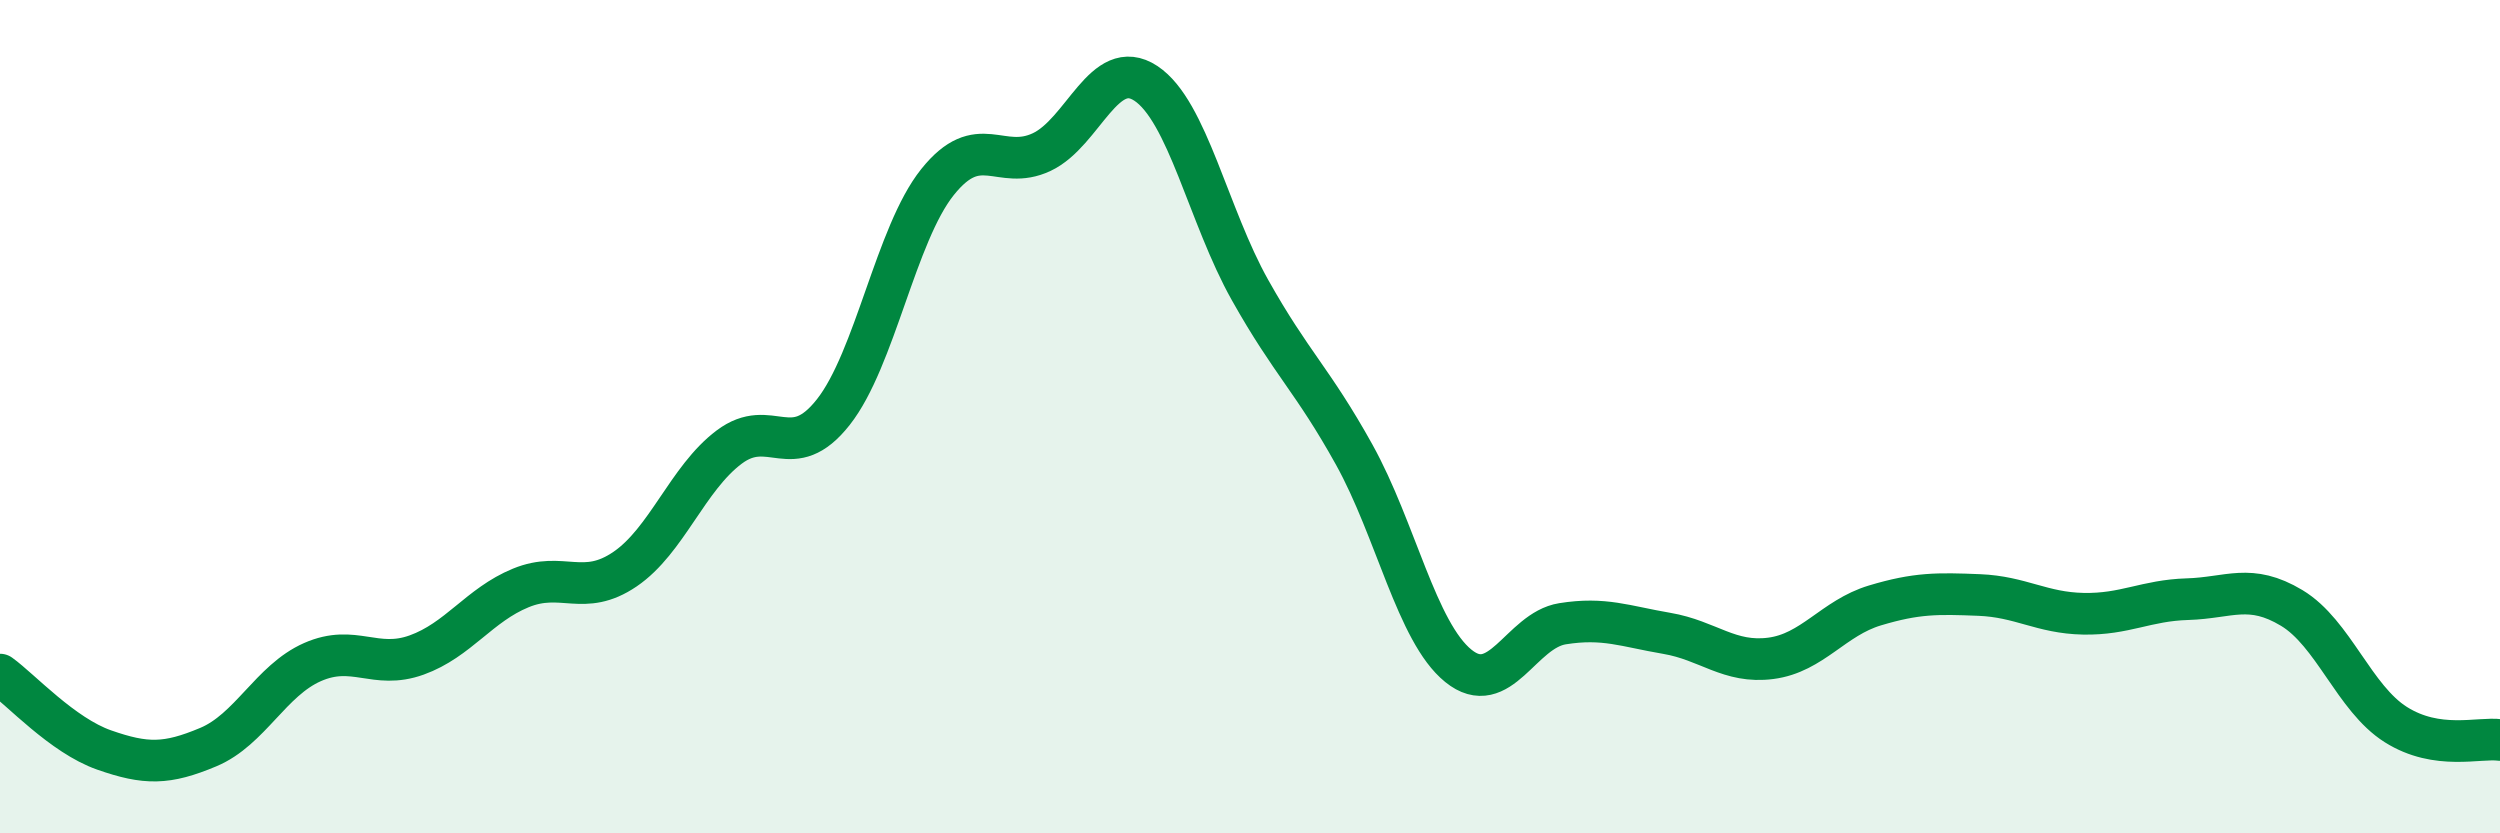
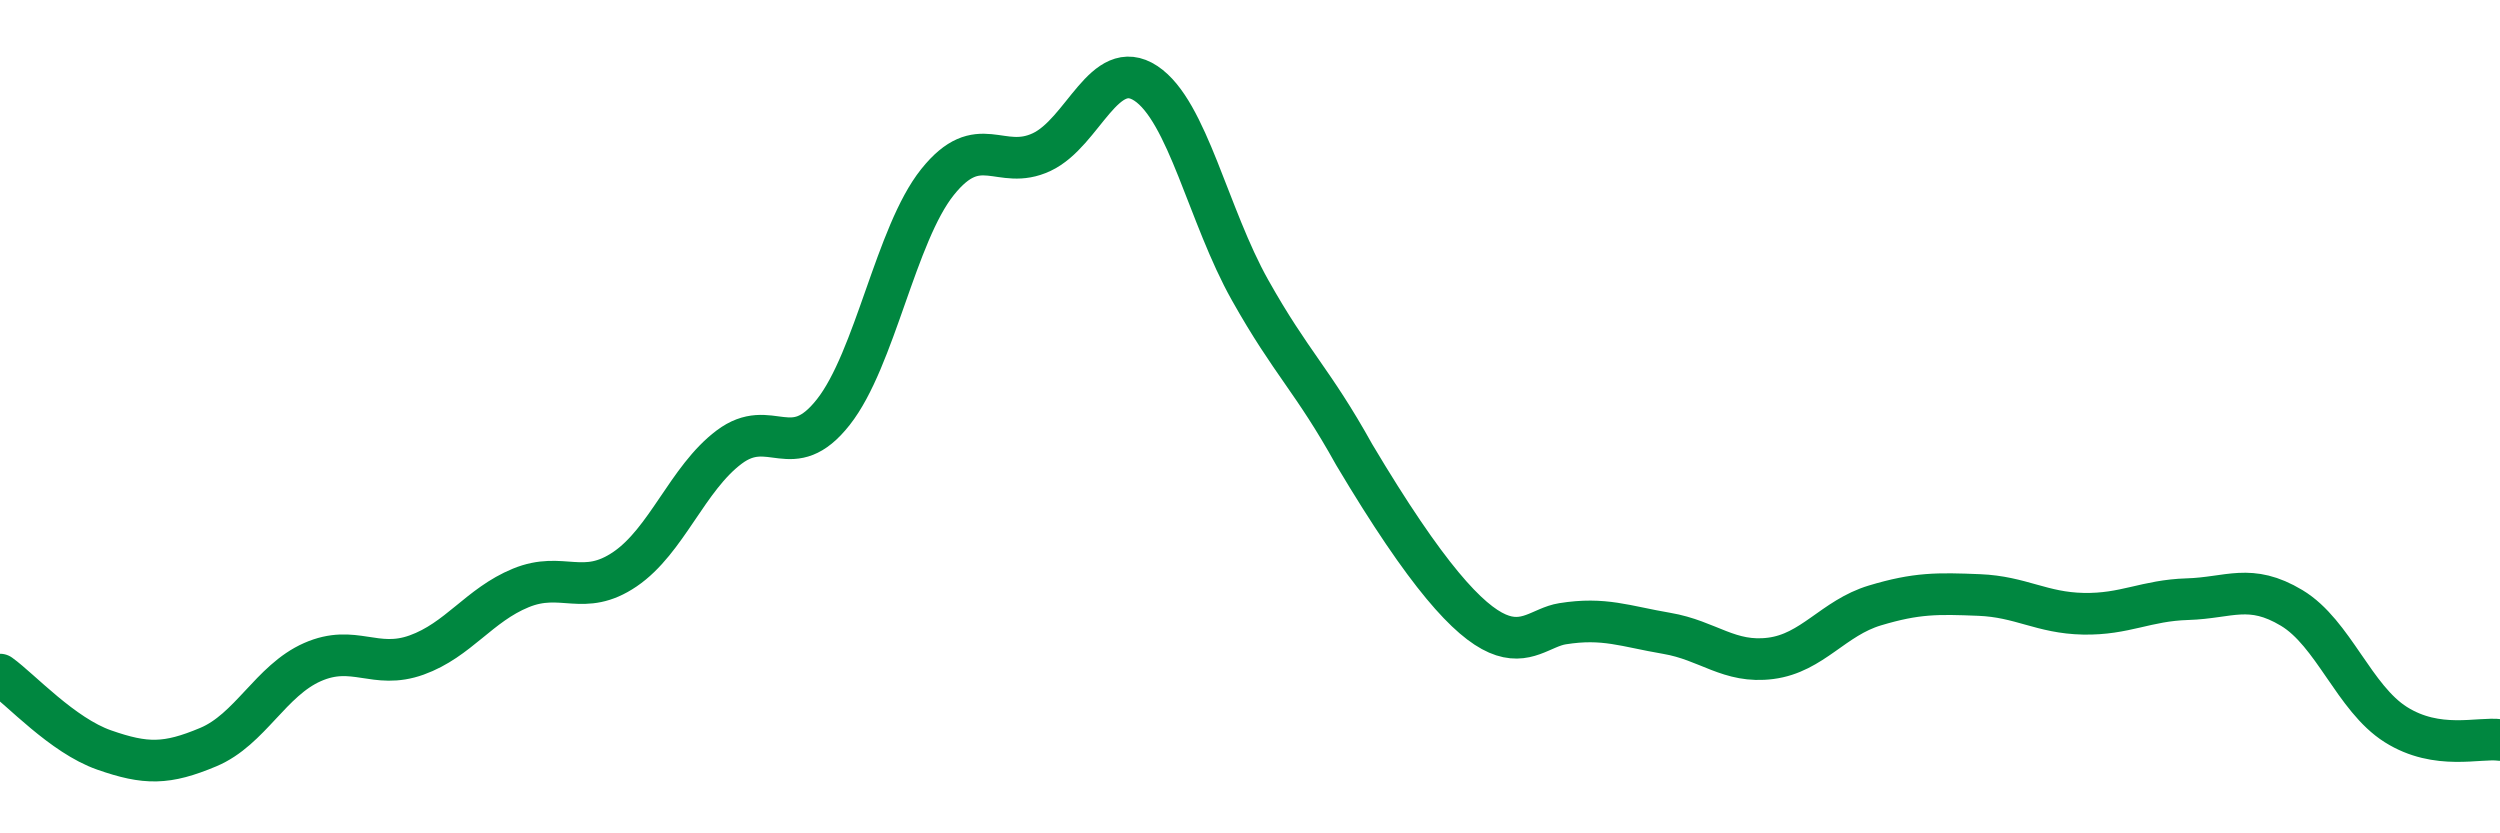
<svg xmlns="http://www.w3.org/2000/svg" width="60" height="20" viewBox="0 0 60 20">
-   <path d="M 0,16.19 C 0.5,16.55 1.5,17.65 2.5,18 C 3.5,18.35 4,18.35 5,17.93 C 6,17.51 6.5,16.33 7.5,15.89 C 8.5,15.45 9,16.08 10,15.72 C 11,15.36 11.5,14.52 12.5,14.11 C 13.5,13.7 14,14.34 15,13.66 C 16,12.98 16.5,11.48 17.5,10.73 C 18.5,9.98 19,11.16 20,9.89 C 21,8.62 21.5,5.62 22.5,4.37 C 23.5,3.12 24,4.12 25,3.65 C 26,3.18 26.5,1.34 27.5,2 C 28.5,2.66 29,5.18 30,6.96 C 31,8.74 31.5,9.11 32.5,10.91 C 33.5,12.71 34,15.17 35,15.98 C 36,16.79 36.5,15.13 37.5,14.97 C 38.5,14.81 39,15.03 40,15.2 C 41,15.37 41.5,15.93 42.5,15.8 C 43.5,15.67 44,14.83 45,14.53 C 46,14.23 46.5,14.24 47.5,14.28 C 48.5,14.32 49,14.71 50,14.73 C 51,14.75 51.5,14.41 52.5,14.38 C 53.5,14.35 54,13.99 55,14.59 C 56,15.19 56.5,16.76 57.5,17.39 C 58.5,18.02 59.5,17.69 60,17.76L60 20L0 20Z" fill="#008740" opacity="0.1" stroke-linecap="round" stroke-linejoin="round" />
-   <path d="M 0,16.19 C 0.5,16.55 1.5,17.65 2.5,18 C 3.5,18.35 4,18.35 5,17.93 C 6,17.51 6.5,16.33 7.5,15.89 C 8.5,15.45 9,16.08 10,15.72 C 11,15.36 11.5,14.52 12.5,14.11 C 13.5,13.7 14,14.34 15,13.66 C 16,12.98 16.5,11.48 17.5,10.73 C 18.5,9.98 19,11.16 20,9.89 C 21,8.62 21.5,5.62 22.5,4.37 C 23.5,3.12 24,4.12 25,3.65 C 26,3.18 26.5,1.34 27.5,2 C 28.5,2.66 29,5.18 30,6.96 C 31,8.74 31.5,9.11 32.5,10.91 C 33.5,12.71 34,15.17 35,15.98 C 36,16.79 36.5,15.13 37.5,14.97 C 38.5,14.81 39,15.03 40,15.2 C 41,15.37 41.5,15.93 42.5,15.8 C 43.5,15.67 44,14.83 45,14.53 C 46,14.23 46.5,14.24 47.5,14.28 C 48.5,14.32 49,14.71 50,14.73 C 51,14.75 51.5,14.41 52.5,14.38 C 53.5,14.35 54,13.99 55,14.59 C 56,15.19 56.5,16.76 57.5,17.39 C 58.5,18.02 59.5,17.69 60,17.76" stroke="#008740" stroke-width="1" fill="none" stroke-linecap="round" stroke-linejoin="round" />
+   <path d="M 0,16.19 C 0.5,16.55 1.5,17.65 2.5,18 C 3.5,18.35 4,18.35 5,17.93 C 6,17.51 6.5,16.33 7.5,15.89 C 8.5,15.45 9,16.08 10,15.72 C 11,15.36 11.5,14.52 12.5,14.11 C 13.5,13.7 14,14.34 15,13.66 C 16,12.98 16.5,11.48 17.5,10.73 C 18.5,9.98 19,11.16 20,9.89 C 21,8.62 21.5,5.62 22.5,4.37 C 23.5,3.12 24,4.12 25,3.65 C 26,3.18 26.5,1.34 27.5,2 C 28.5,2.66 29,5.18 30,6.96 C 31,8.74 31.5,9.11 32.5,10.91 C 36,16.79 36.5,15.13 37.5,14.97 C 38.5,14.81 39,15.03 40,15.2 C 41,15.37 41.5,15.93 42.5,15.8 C 43.5,15.67 44,14.83 45,14.53 C 46,14.23 46.5,14.24 47.5,14.28 C 48.5,14.32 49,14.71 50,14.73 C 51,14.75 51.5,14.41 52.5,14.38 C 53.5,14.35 54,13.99 55,14.59 C 56,15.19 56.5,16.76 57.5,17.39 C 58.5,18.02 59.5,17.69 60,17.76" stroke="#008740" stroke-width="1" fill="none" stroke-linecap="round" stroke-linejoin="round" />
</svg>